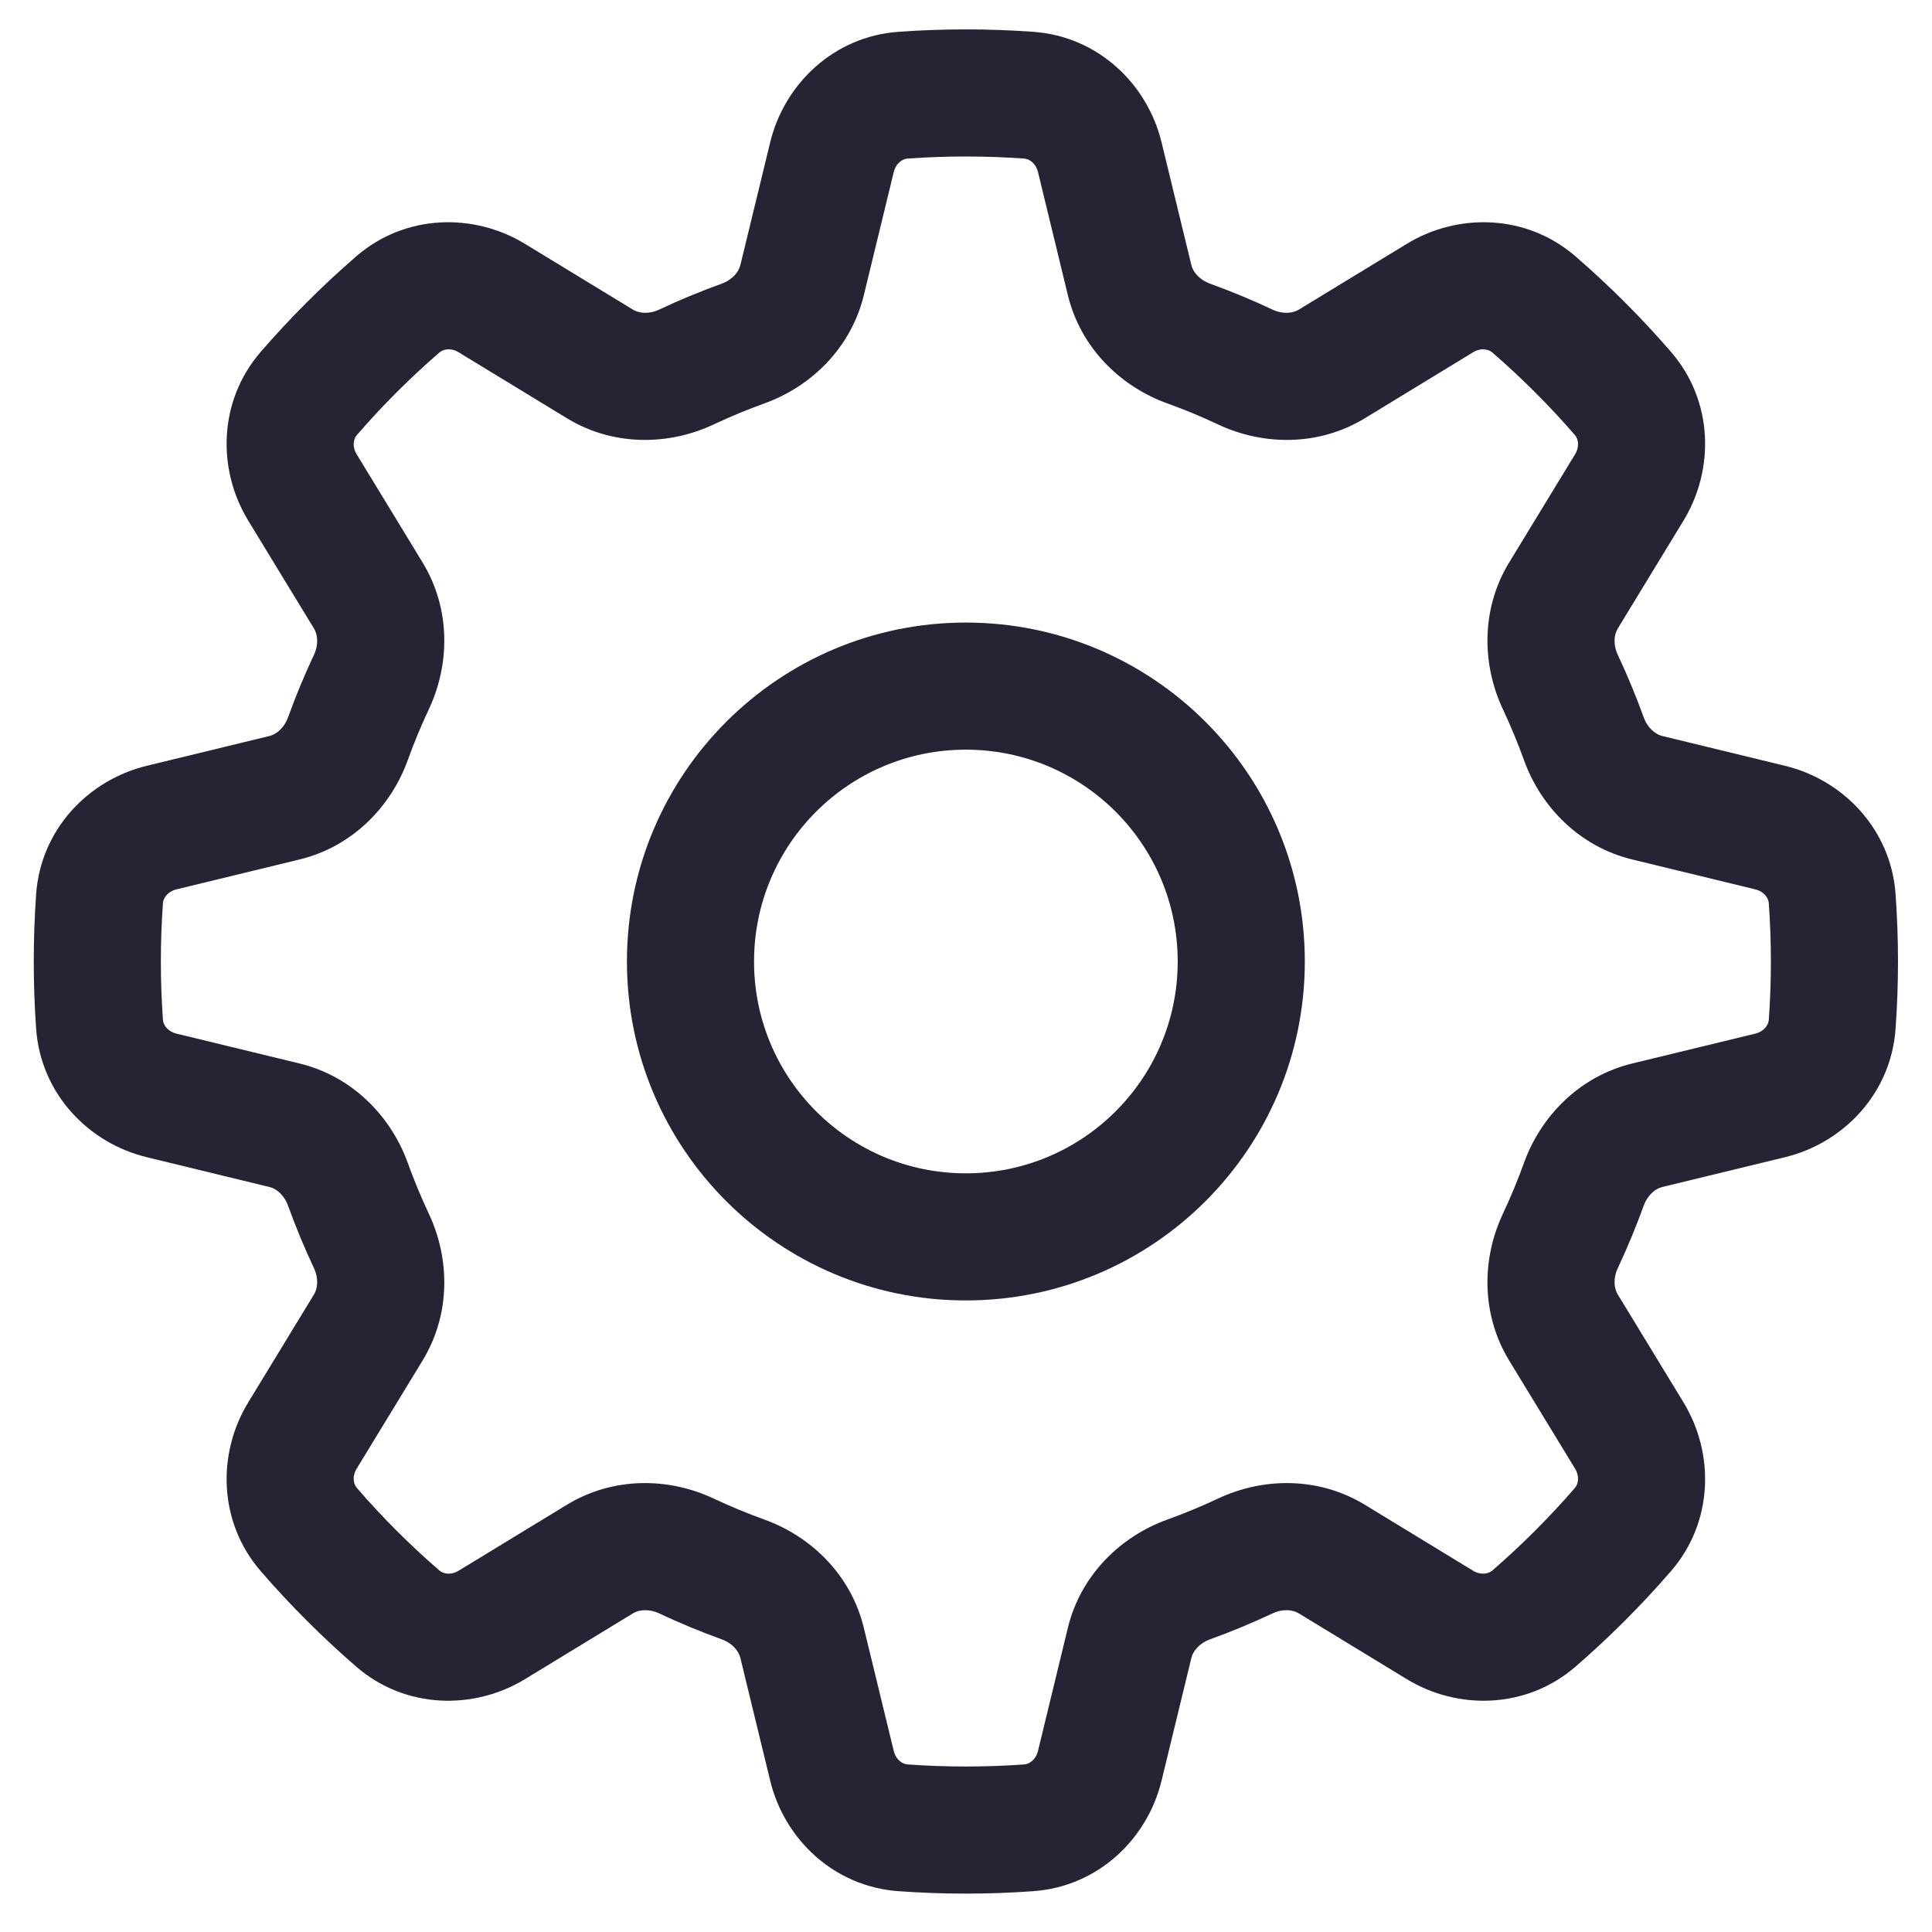
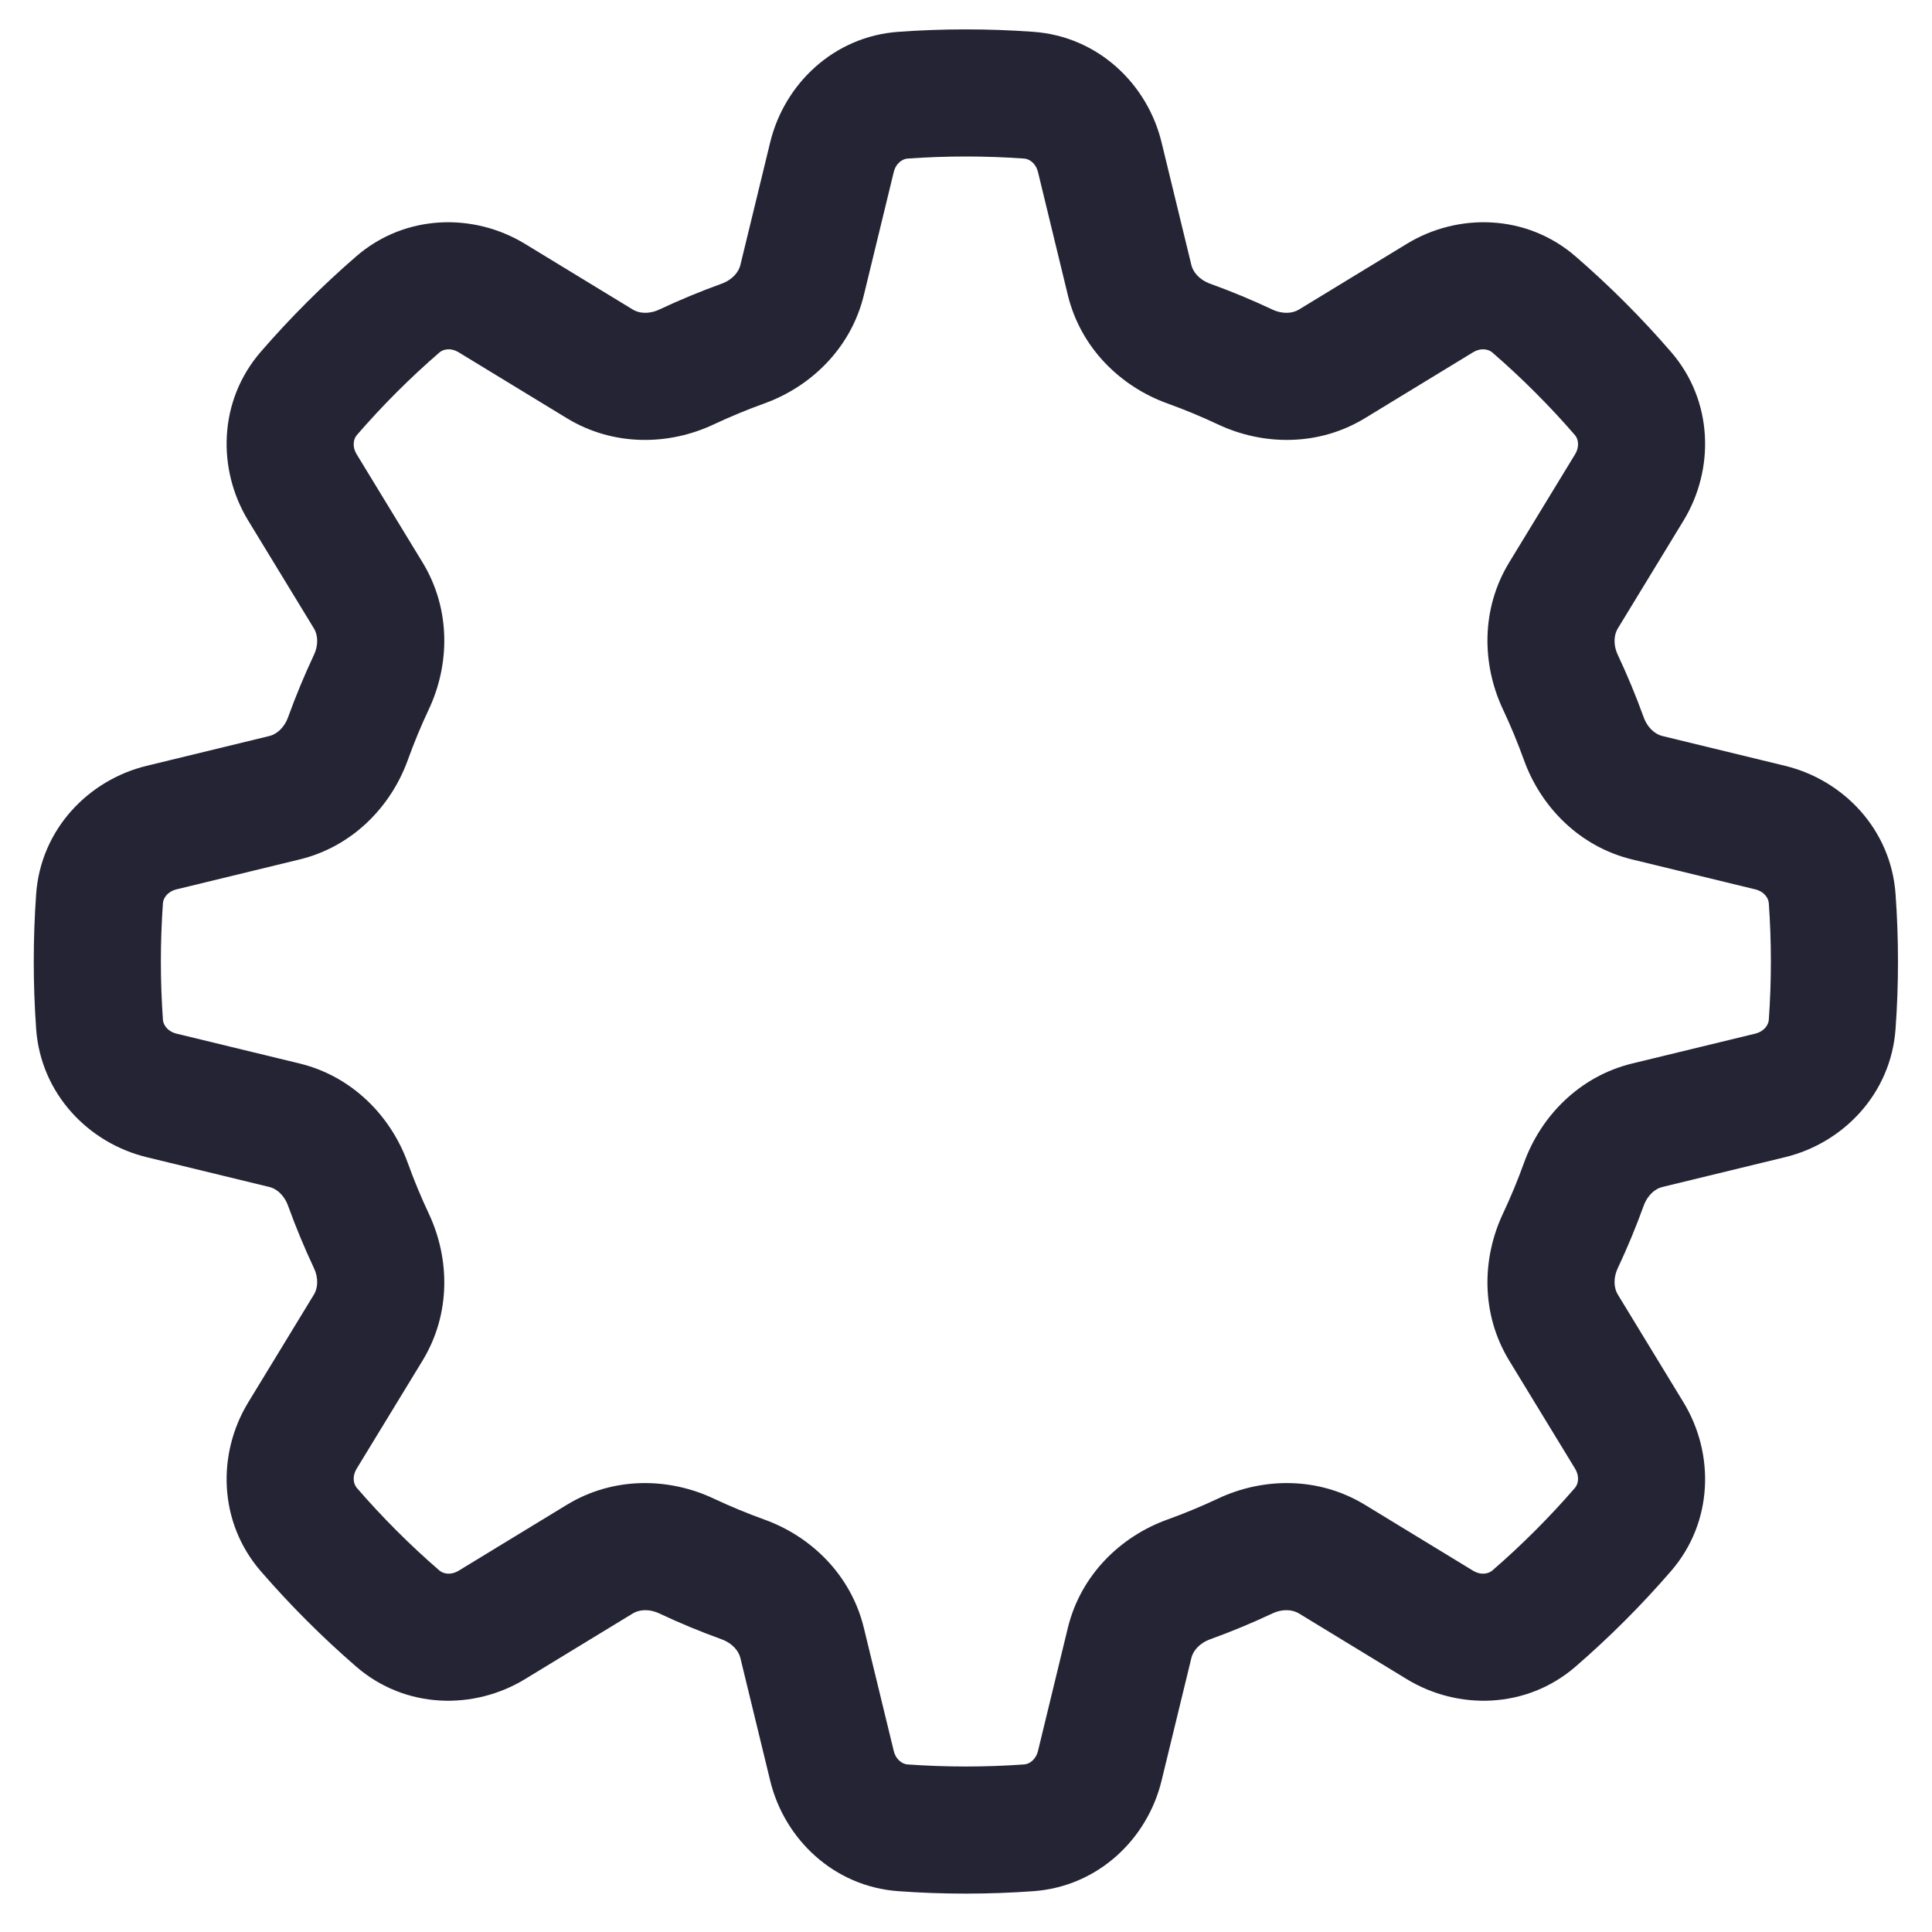
<svg xmlns="http://www.w3.org/2000/svg" width="38" height="38" viewBox="0 0 38 38" fill="none">
-   <path d="M25.664 18.912C25.664 22.593 22.679 25.578 18.997 25.578C15.316 25.578 12.331 22.593 12.331 18.912C12.331 15.23 15.316 12.245 18.997 12.245C22.679 12.245 25.664 15.23 25.664 18.912ZM23.164 18.912C23.164 16.61 21.299 14.745 18.997 14.745C16.696 14.745 14.831 16.61 14.831 18.912C14.831 21.213 16.696 23.078 18.997 23.078C21.299 23.078 23.164 21.213 23.164 18.912Z" fill="#242435" />
  <path d="M18.997 0.578C18.551 0.578 18.108 0.594 17.669 0.626C16.397 0.717 15.427 1.653 15.149 2.798L14.562 5.214C14.53 5.345 14.413 5.501 14.188 5.582C13.774 5.732 13.368 5.9 12.973 6.086C12.757 6.188 12.564 6.16 12.449 6.09L10.325 4.796C9.319 4.183 7.972 4.207 7.008 5.041C6.337 5.622 5.708 6.251 5.127 6.922C4.293 7.887 4.269 9.233 4.882 10.239L6.176 12.363C6.246 12.478 6.274 12.671 6.172 12.887C5.986 13.283 5.818 13.688 5.668 14.102C5.587 14.327 5.431 14.444 5.3 14.476L2.884 15.063C1.739 15.341 0.803 16.311 0.711 17.583C0.68 18.022 0.664 18.465 0.664 18.912C0.664 19.358 0.68 19.801 0.711 20.239C0.803 21.512 1.739 22.482 2.884 22.76L5.3 23.347C5.431 23.378 5.587 23.496 5.668 23.721C5.818 24.135 5.986 24.54 6.172 24.936C6.274 25.151 6.246 25.345 6.176 25.46L4.882 27.584C4.269 28.59 4.293 29.936 5.127 30.901C5.708 31.572 6.337 32.201 7.008 32.782C7.972 33.616 9.319 33.639 10.325 33.027L12.449 31.733C12.564 31.663 12.757 31.635 12.973 31.737C13.368 31.923 13.774 32.091 14.188 32.241C14.413 32.322 14.53 32.478 14.562 32.609L15.149 35.025C15.427 36.17 16.397 37.106 17.669 37.197C18.108 37.229 18.551 37.245 18.997 37.245C19.444 37.245 19.887 37.229 20.325 37.197C21.598 37.106 22.568 36.17 22.846 35.025L23.433 32.609C23.464 32.478 23.582 32.322 23.807 32.241C24.221 32.091 24.626 31.923 25.021 31.737C25.237 31.635 25.431 31.663 25.546 31.733L27.67 33.027C28.675 33.639 30.022 33.616 30.987 32.782C31.658 32.201 32.287 31.572 32.867 30.901C33.702 29.936 33.725 28.59 33.113 27.584L31.819 25.46C31.749 25.345 31.721 25.151 31.823 24.936C32.009 24.54 32.177 24.135 32.327 23.721C32.408 23.496 32.564 23.378 32.694 23.347L35.111 22.76C36.256 22.482 37.192 21.512 37.283 20.239C37.315 19.801 37.331 19.358 37.331 18.912C37.331 18.465 37.315 18.022 37.283 17.583C37.192 16.311 36.256 15.341 35.111 15.063L32.695 14.476C32.564 14.444 32.408 14.327 32.327 14.102C32.177 13.688 32.009 13.283 31.823 12.887C31.721 12.671 31.749 12.478 31.819 12.363L33.113 10.239C33.725 9.233 33.702 7.887 32.867 6.922C32.287 6.251 31.658 5.622 30.987 5.041C30.022 4.207 28.675 4.183 27.67 4.796L25.546 6.09C25.431 6.16 25.237 6.188 25.021 6.086C24.626 5.9 24.221 5.732 23.807 5.582C23.582 5.501 23.464 5.345 23.433 5.214L22.846 2.798C22.568 1.653 21.598 0.717 20.325 0.626C19.887 0.594 19.444 0.578 18.997 0.578ZM17.848 3.119C18.227 3.092 18.611 3.078 18.997 3.078C19.384 3.078 19.767 3.092 20.147 3.119C20.239 3.126 20.372 3.203 20.417 3.388L21.003 5.804C21.257 6.849 22.045 7.604 22.958 7.934C23.299 8.057 23.632 8.195 23.957 8.348C24.836 8.762 25.928 8.785 26.847 8.225L28.97 6.931C29.133 6.832 29.281 6.871 29.351 6.932C29.931 7.434 30.475 7.978 30.977 8.558C31.038 8.628 31.077 8.776 30.978 8.938L29.684 11.062C29.124 11.981 29.147 13.073 29.561 13.952C29.714 14.277 29.852 14.61 29.975 14.951C30.304 15.864 31.06 16.652 32.105 16.905L34.521 17.492C34.706 17.537 34.783 17.67 34.79 17.762C34.817 18.142 34.831 18.525 34.831 18.912C34.831 19.298 34.817 19.681 34.79 20.061C34.783 20.153 34.706 20.286 34.521 20.331L32.105 20.917C31.06 21.171 30.304 21.959 29.975 22.872C29.852 23.213 29.714 23.546 29.561 23.871C29.147 24.75 29.124 25.842 29.684 26.761L30.978 28.884C31.077 29.047 31.038 29.195 30.977 29.265C30.475 29.845 29.931 30.389 29.351 30.891C29.281 30.951 29.133 30.991 28.97 30.892L26.847 29.598C25.928 29.038 24.836 29.061 23.957 29.475C23.632 29.628 23.299 29.766 22.958 29.889C22.045 30.218 21.257 30.974 21.003 32.019L20.417 34.435C20.372 34.62 20.239 34.697 20.147 34.704C19.767 34.731 19.384 34.745 18.997 34.745C18.611 34.745 18.227 34.731 17.848 34.704C17.756 34.697 17.623 34.62 17.578 34.435L16.991 32.019C16.738 30.974 15.95 30.218 15.037 29.889C14.696 29.766 14.363 29.628 14.037 29.475C13.159 29.061 12.067 29.038 11.148 29.598L9.024 30.892C8.862 30.991 8.714 30.951 8.644 30.891C8.063 30.389 7.52 29.845 7.018 29.265C6.957 29.195 6.918 29.047 7.017 28.884L8.311 26.761C8.871 25.842 8.848 24.75 8.434 23.871C8.281 23.546 8.143 23.213 8.02 22.872C7.69 21.959 6.935 21.171 5.89 20.917L3.474 20.331C3.289 20.286 3.212 20.153 3.205 20.061C3.178 19.681 3.164 19.298 3.164 18.912C3.164 18.525 3.178 18.142 3.205 17.762C3.212 17.669 3.289 17.537 3.474 17.492L5.89 16.905C6.935 16.652 7.69 15.864 8.02 14.951C8.143 14.61 8.281 14.277 8.434 13.952C8.848 13.073 8.871 11.981 8.311 11.062L7.017 8.938C6.918 8.776 6.957 8.628 7.018 8.558C7.52 7.978 8.063 7.434 8.644 6.932C8.714 6.871 8.862 6.832 9.024 6.931L11.148 8.225C12.067 8.785 13.159 8.762 14.037 8.348C14.363 8.195 14.696 8.057 15.037 7.934C15.95 7.604 16.738 6.849 16.991 5.804L17.578 3.388C17.623 3.203 17.756 3.126 17.848 3.119Z" fill="#242435" />
</svg>